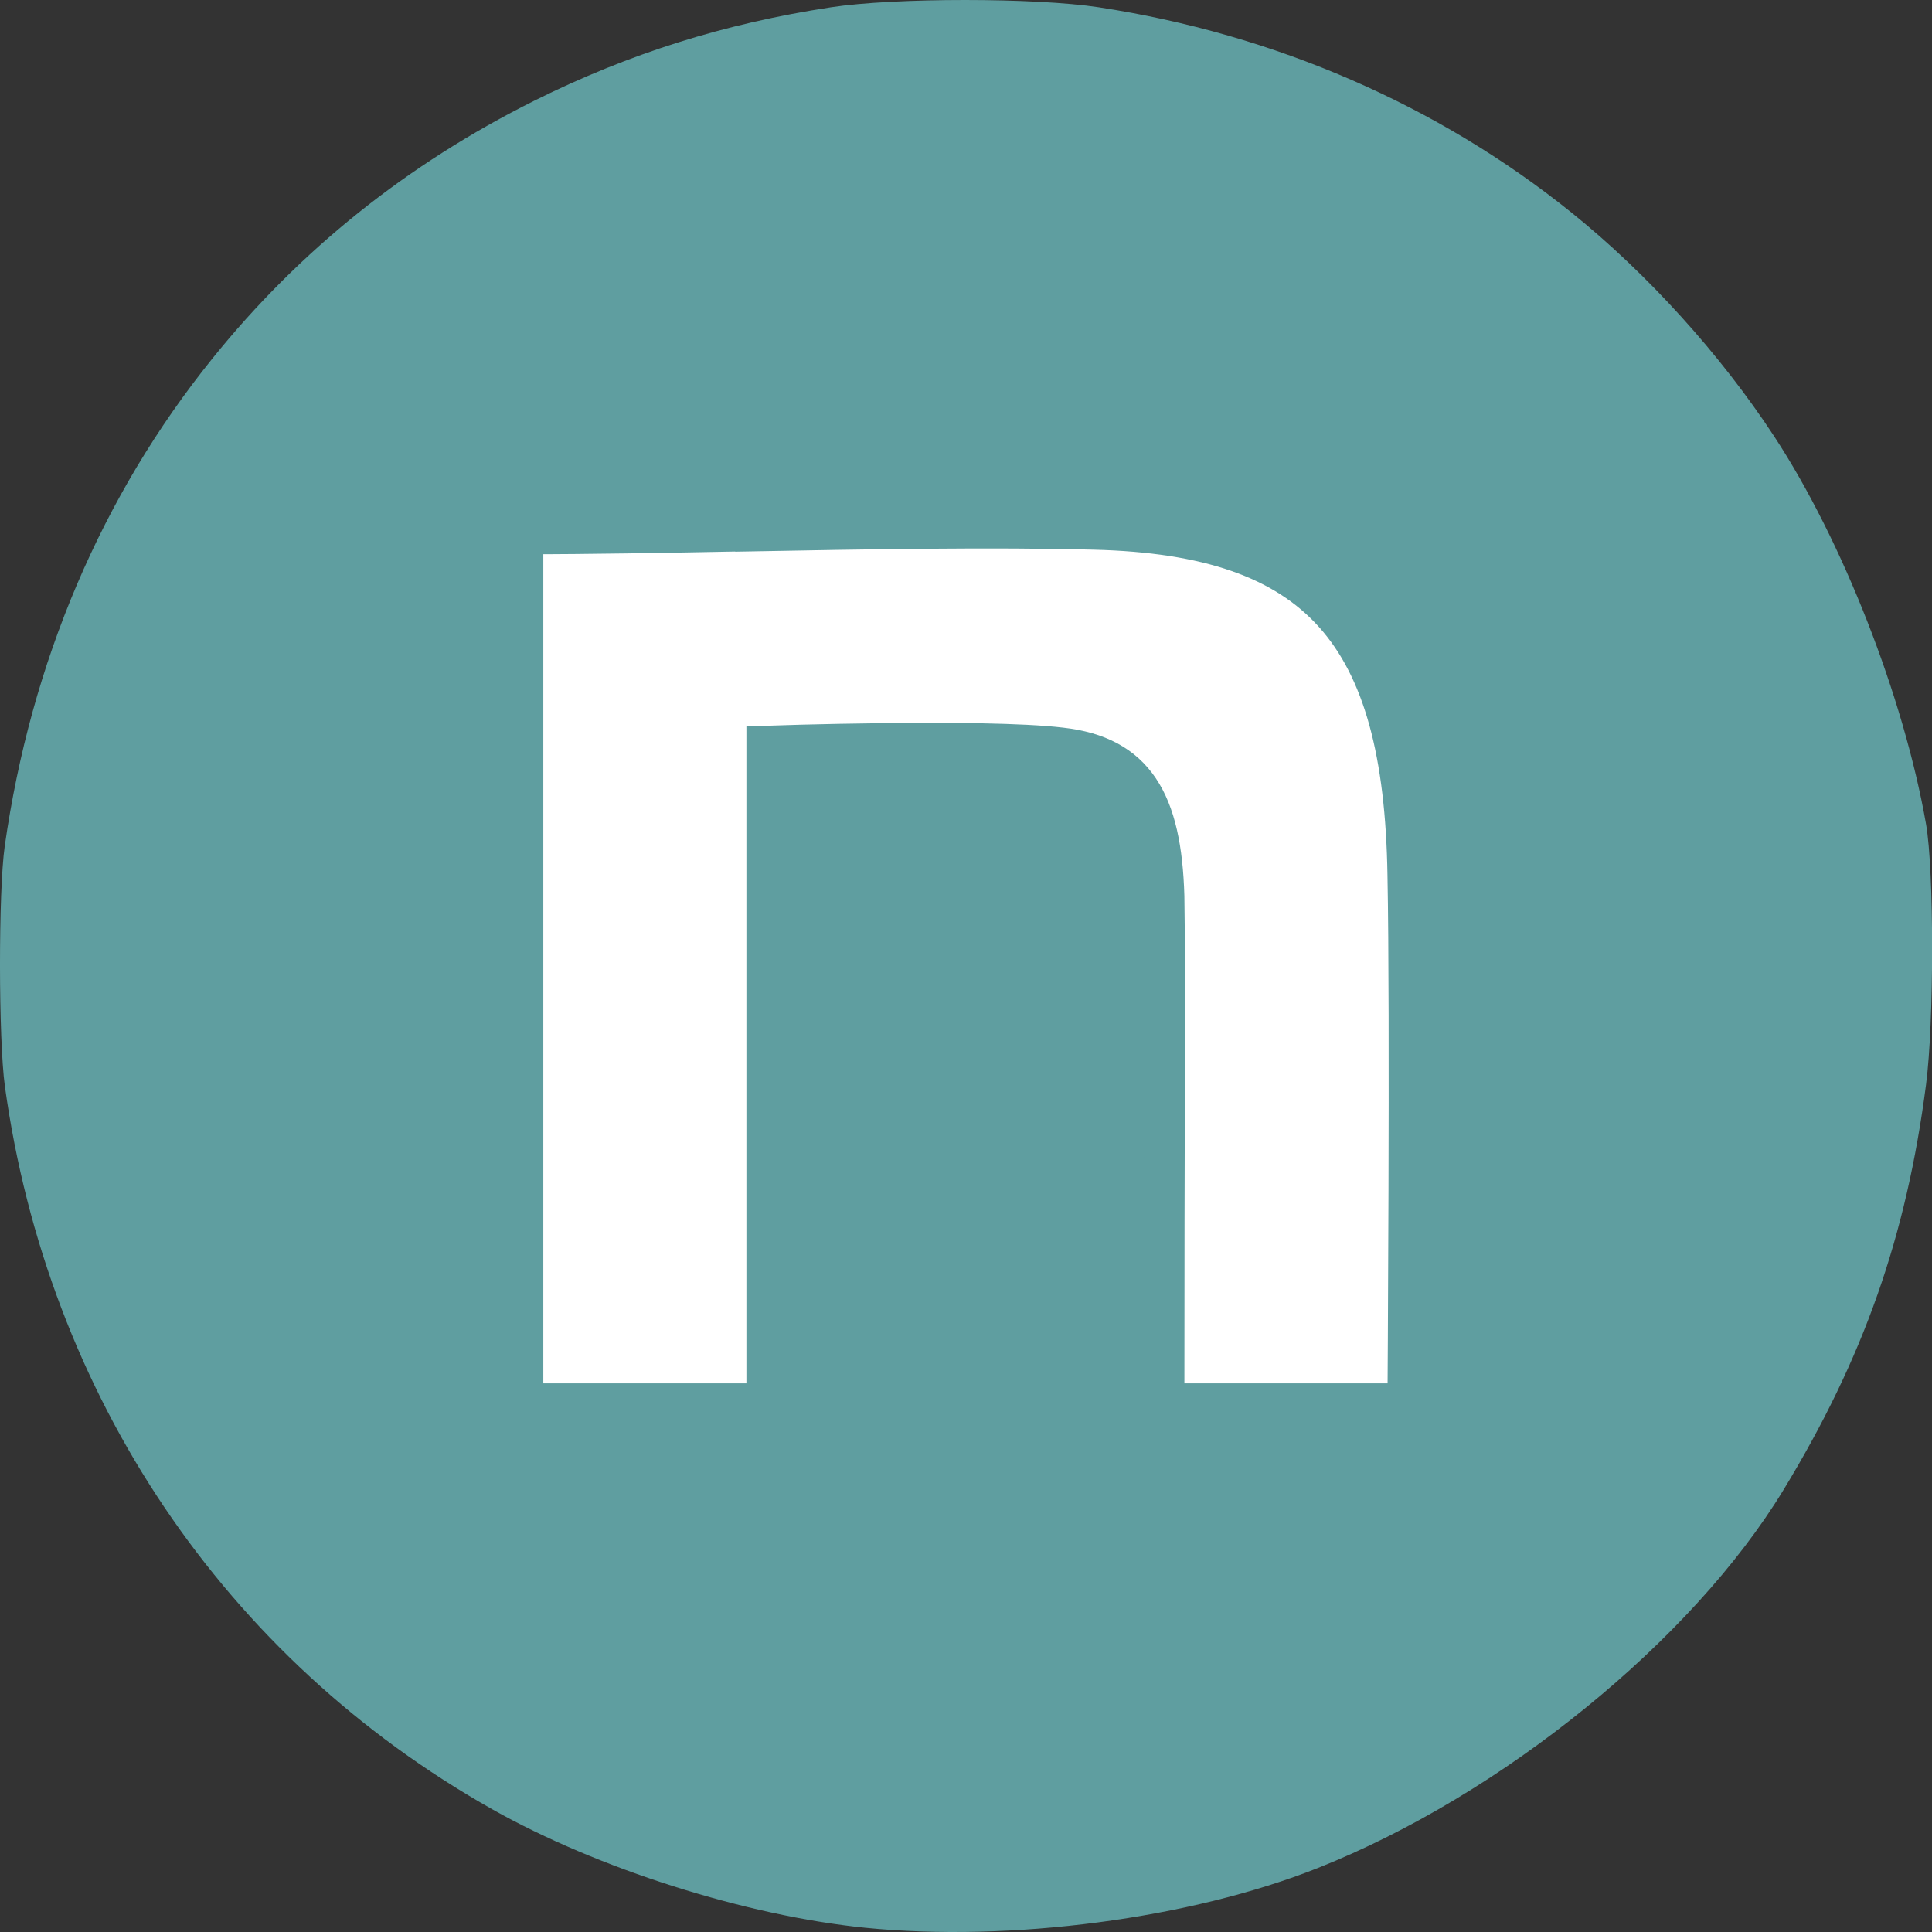
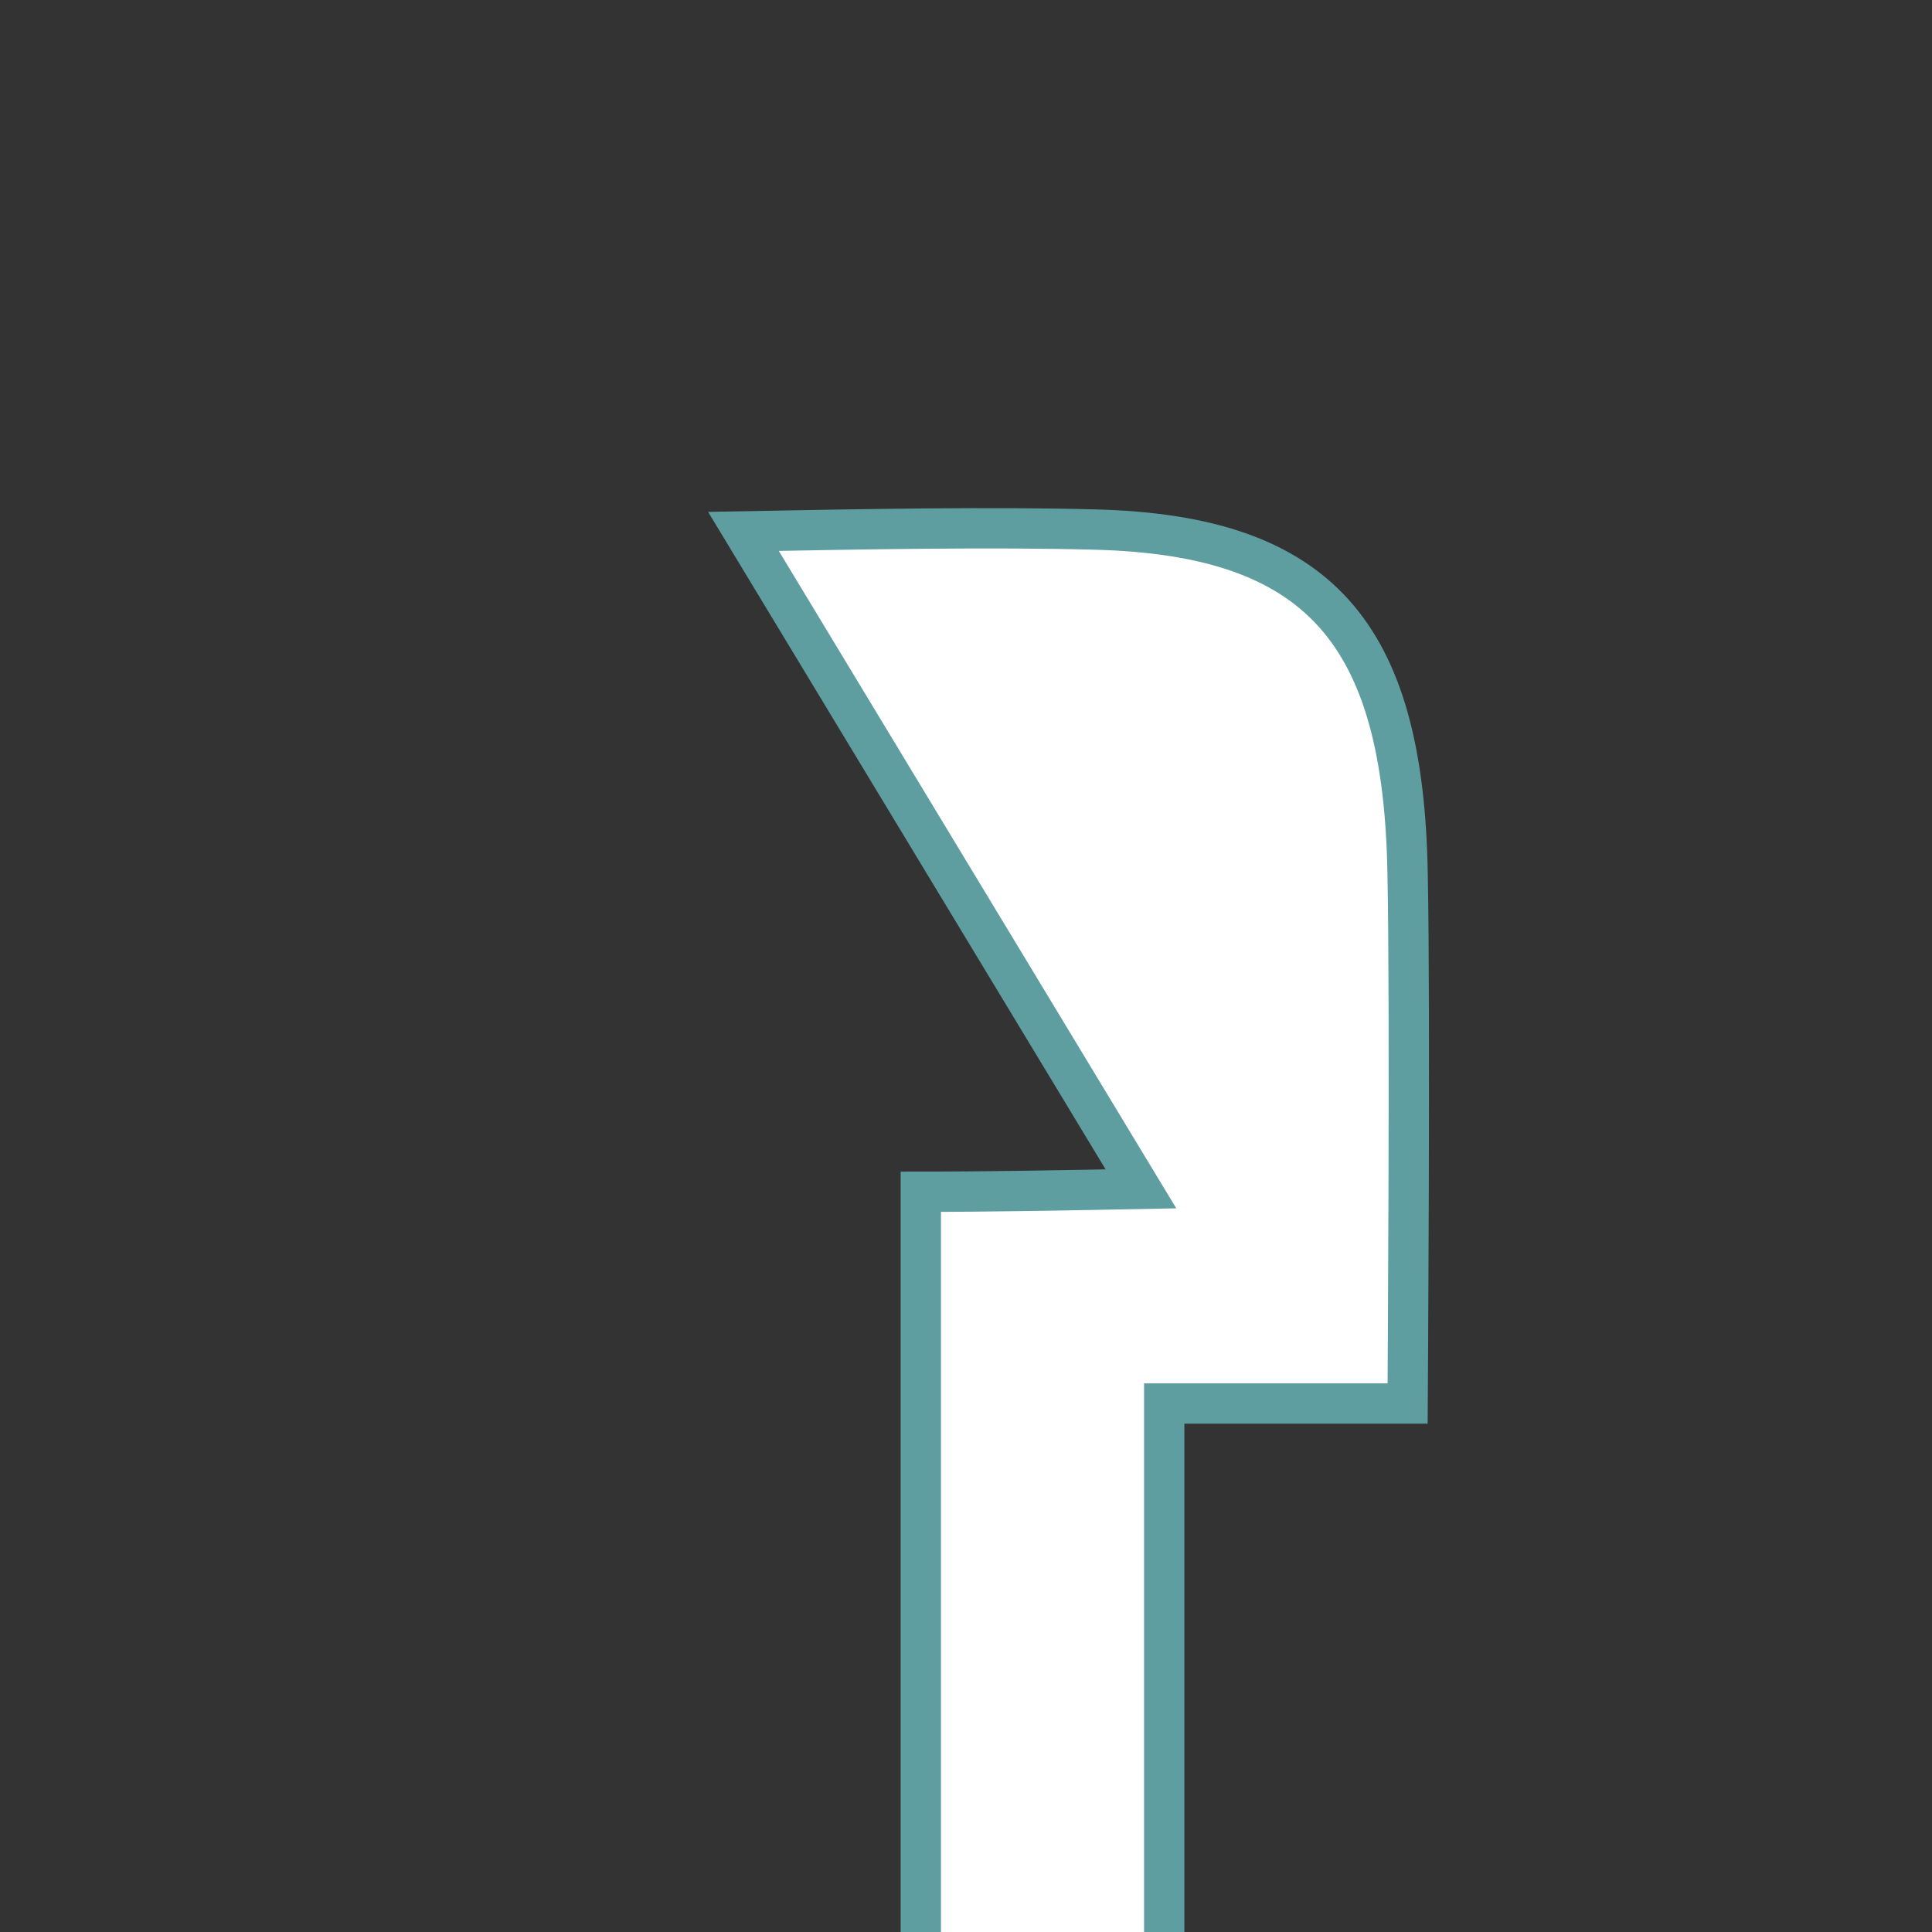
<svg xmlns="http://www.w3.org/2000/svg" id="svg8" version="1.1" viewBox="0 0 12.7 12.7" height="12.7mm" width="12.7mm" xml:space="preserve">
  <rect x="0" y="0" width="12.7" height="12.7" fill="#333333" stroke="none" />
  <defs id="defs2" />
  <g style="display:none" transform="translate(62.881,-154.988)" id="layer1">
-     <rect y="55.15" x="15.15" height="72.7" width="151.7" id="rect5183-0-9" style="fill:#ffffff;stroke:#000000;stroke-width:0.3;stroke-miterlimit:4;stroke-dasharray:none" />
-     <rect y="132.15" x="15.15" height="72.7" width="151.7" id="rect5183-0-9-3" style="fill:#ffffff;stroke:#000000;stroke-width:0.3;stroke-miterlimit:4;stroke-dasharray:none" />
-     <rect y="209.15" x="15.15" height="72.7" width="151.7" id="rect5183-0-9-3-6" style="fill:#ffffff;stroke:#000000;stroke-width:0.3;stroke-miterlimit:4;stroke-dasharray:none" />
-   </g>
+     </g>
  <g transform="translate(62.881,-114.988)" id="layer2">
-     <path id="path6194" d="m -57.196,127.66 c -0.782,-0.079 -1.756,-0.388 -2.448,-0.778 -1.759,-0.992 -2.923,-2.719 -3.205,-4.754 -0.042,-0.306 -0.043,-1.282 -0.001,-1.577 0.172,-1.211 0.637,-2.303 1.365,-3.206 0.574,-0.713 1.282,-1.279 2.118,-1.696 0.619,-0.308 1.246,-0.506 1.947,-0.613 0.419,-0.064 1.344,-0.064 1.763,0 1.156,0.177 2.229,0.643 3.107,1.35 0.497,0.4 0.979,0.932 1.332,1.471 0.448,0.683 0.851,1.711 0.998,2.549 0.053,0.301 0.053,1.303 5.1e-5,1.71 -0.129,0.999 -0.411,1.801 -0.938,2.667 -0.602,0.99 -1.85,2.004 -3.059,2.484 -0.841,0.334 -2.019,0.489 -2.98,0.393 z" style="fill:#5f9ea0;stroke-width:0.033" />
-     <path d="m -57.994,118.481 c 0.803,-0.015 1.637,-0.03 2.308,-0.012 1.478,0.037 2.033,0.678 2.058,2.271 0.018,0.898 0,3.474 0,3.474 h -1.6 c 0,-0.957 0.002,-1.575 0.003,-2.023 0.002,-0.607 0.003,-0.904 -0.003,-1.311 -0.018,-0.623 -0.195,-0.922 -0.678,-0.977 -0.513,-0.061 -1.936,-0.012 -1.936,-0.012 v 4.323 h -1.6 v -5.715 c 0.435,0 0.934,-0.009 1.447,-0.019 z" fill="#000000" id="path3" style="fill:#ffffff;stroke:#5f9ea0;stroke-width:0.265;stroke-opacity:1;fill-opacity:1;stroke-dasharray:none" />
+     <path d="m -57.994,118.481 c 0.803,-0.015 1.637,-0.03 2.308,-0.012 1.478,0.037 2.033,0.678 2.058,2.271 0.018,0.898 0,3.474 0,3.474 h -1.6 v 4.323 h -1.6 v -5.715 c 0.435,0 0.934,-0.009 1.447,-0.019 z" fill="#000000" id="path3" style="fill:#ffffff;stroke:#5f9ea0;stroke-width:0.265;stroke-opacity:1;fill-opacity:1;stroke-dasharray:none" />
  </g>
</svg>